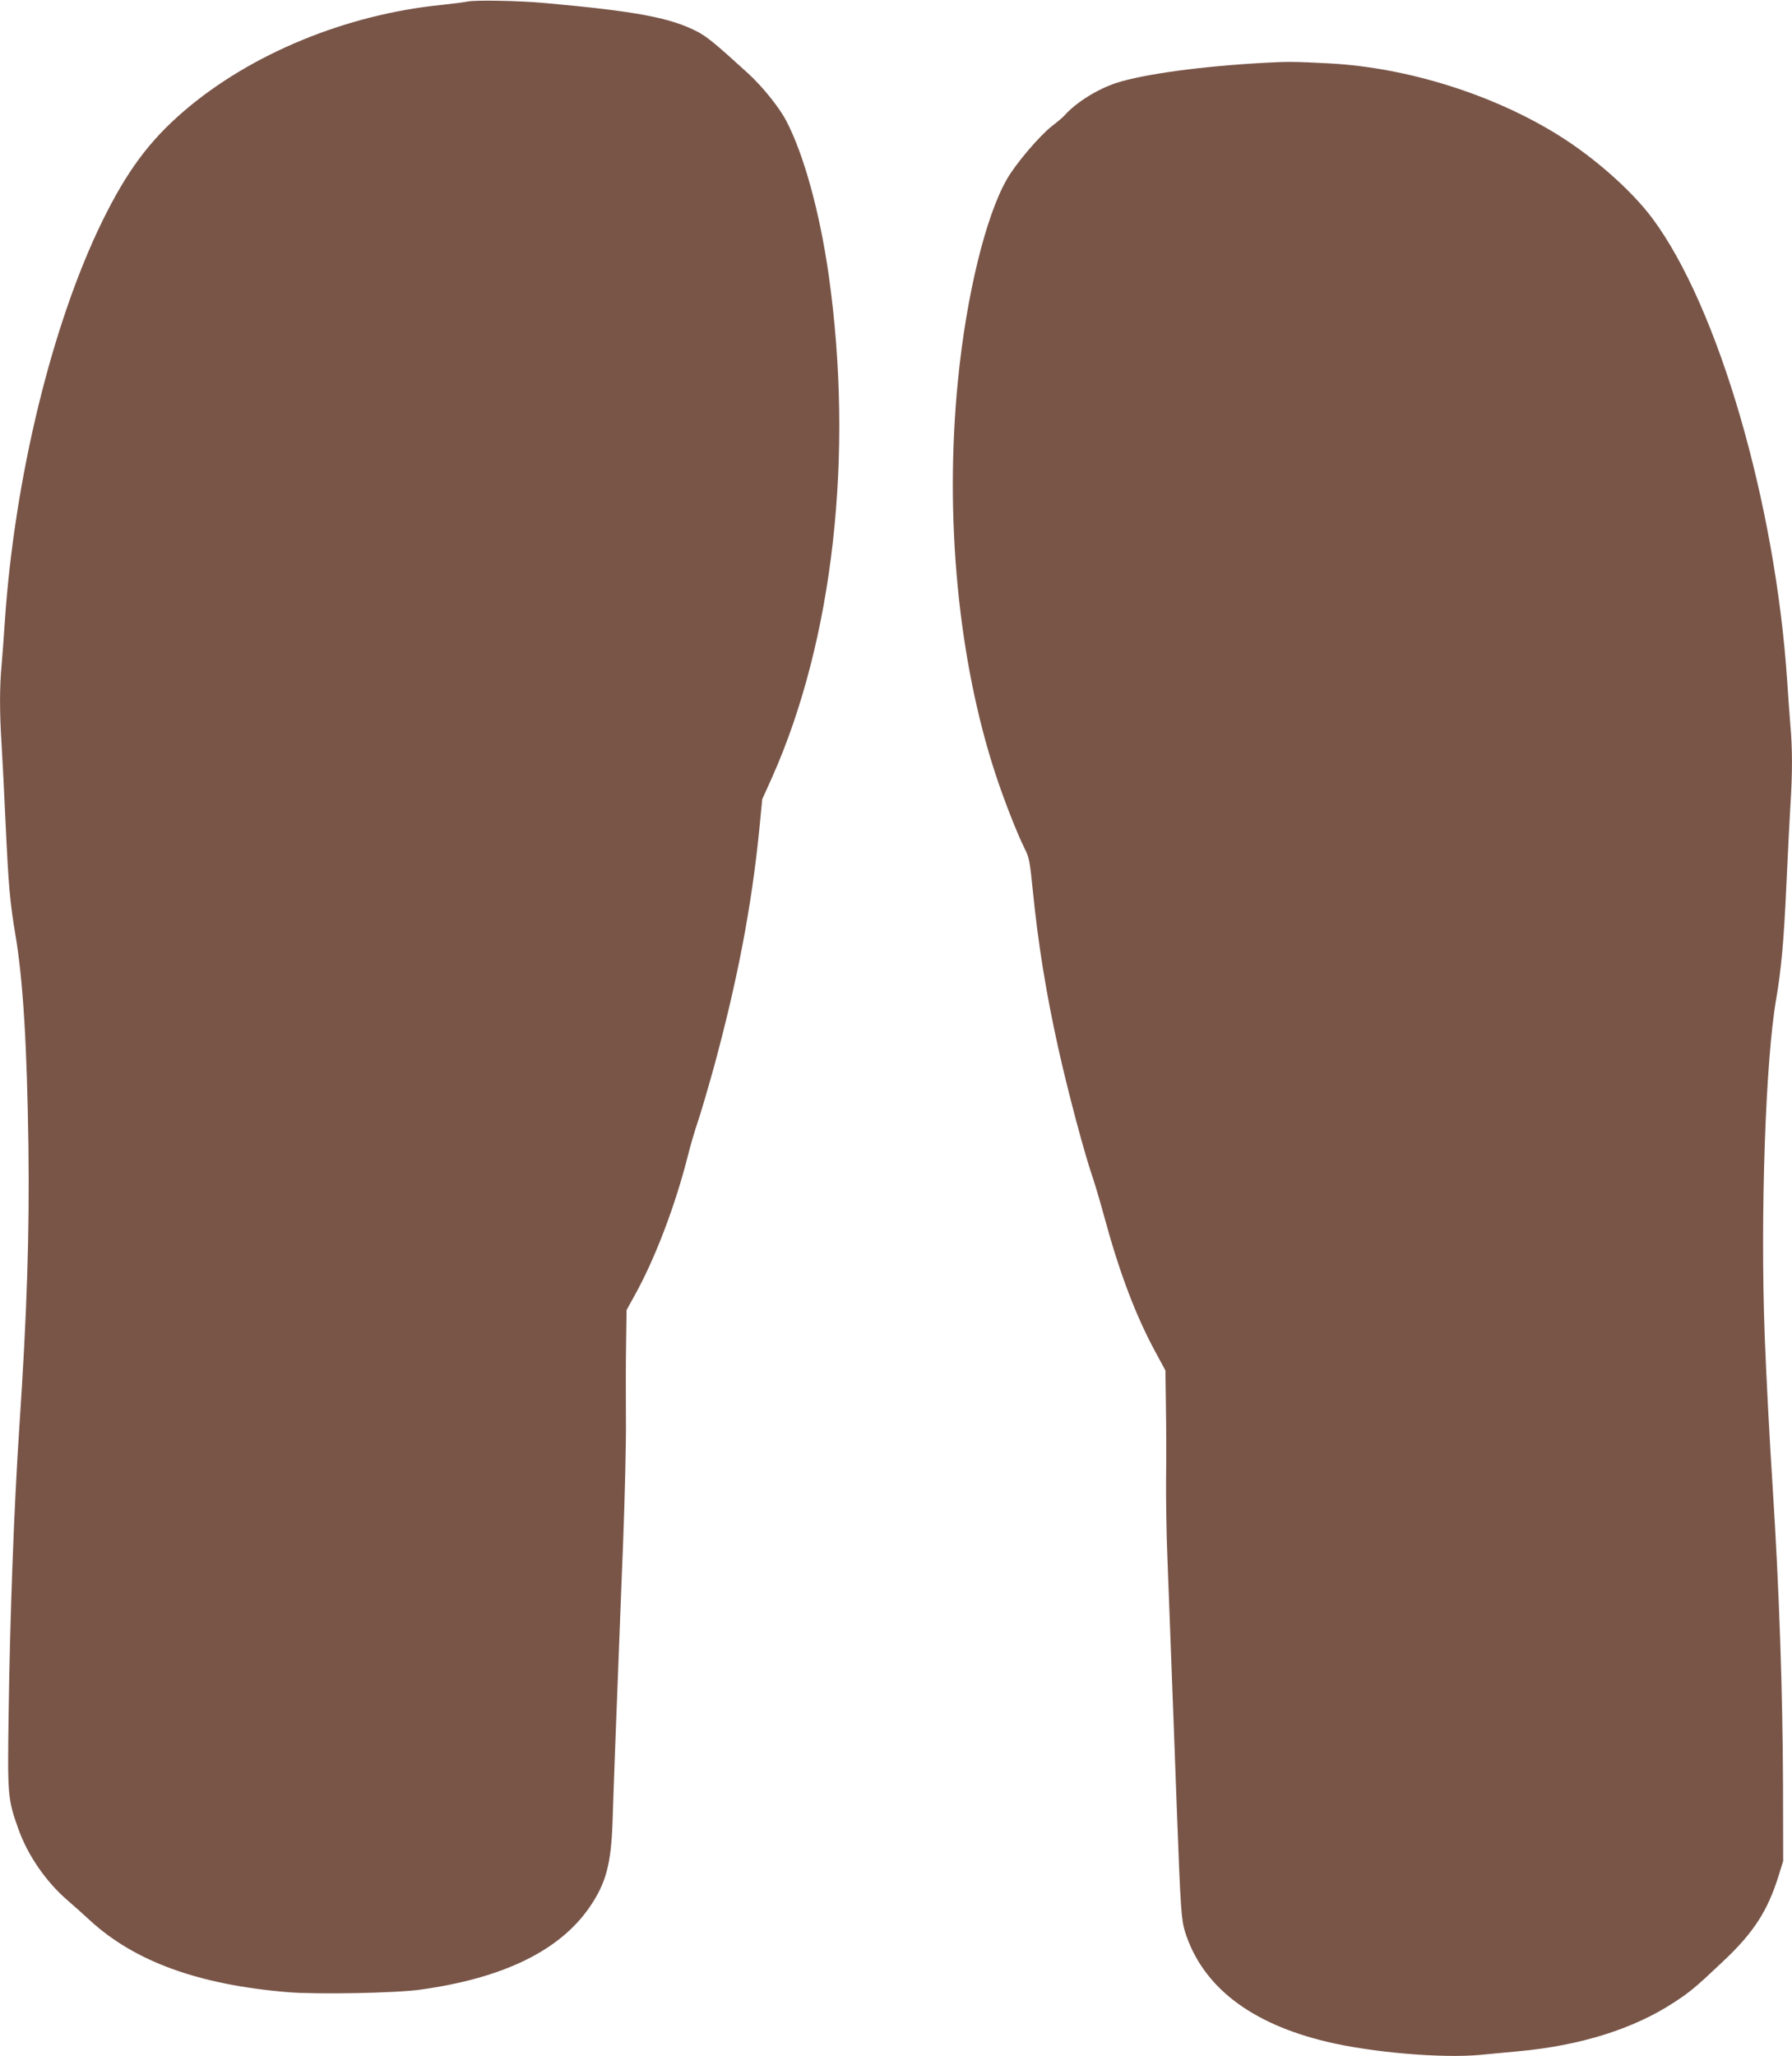
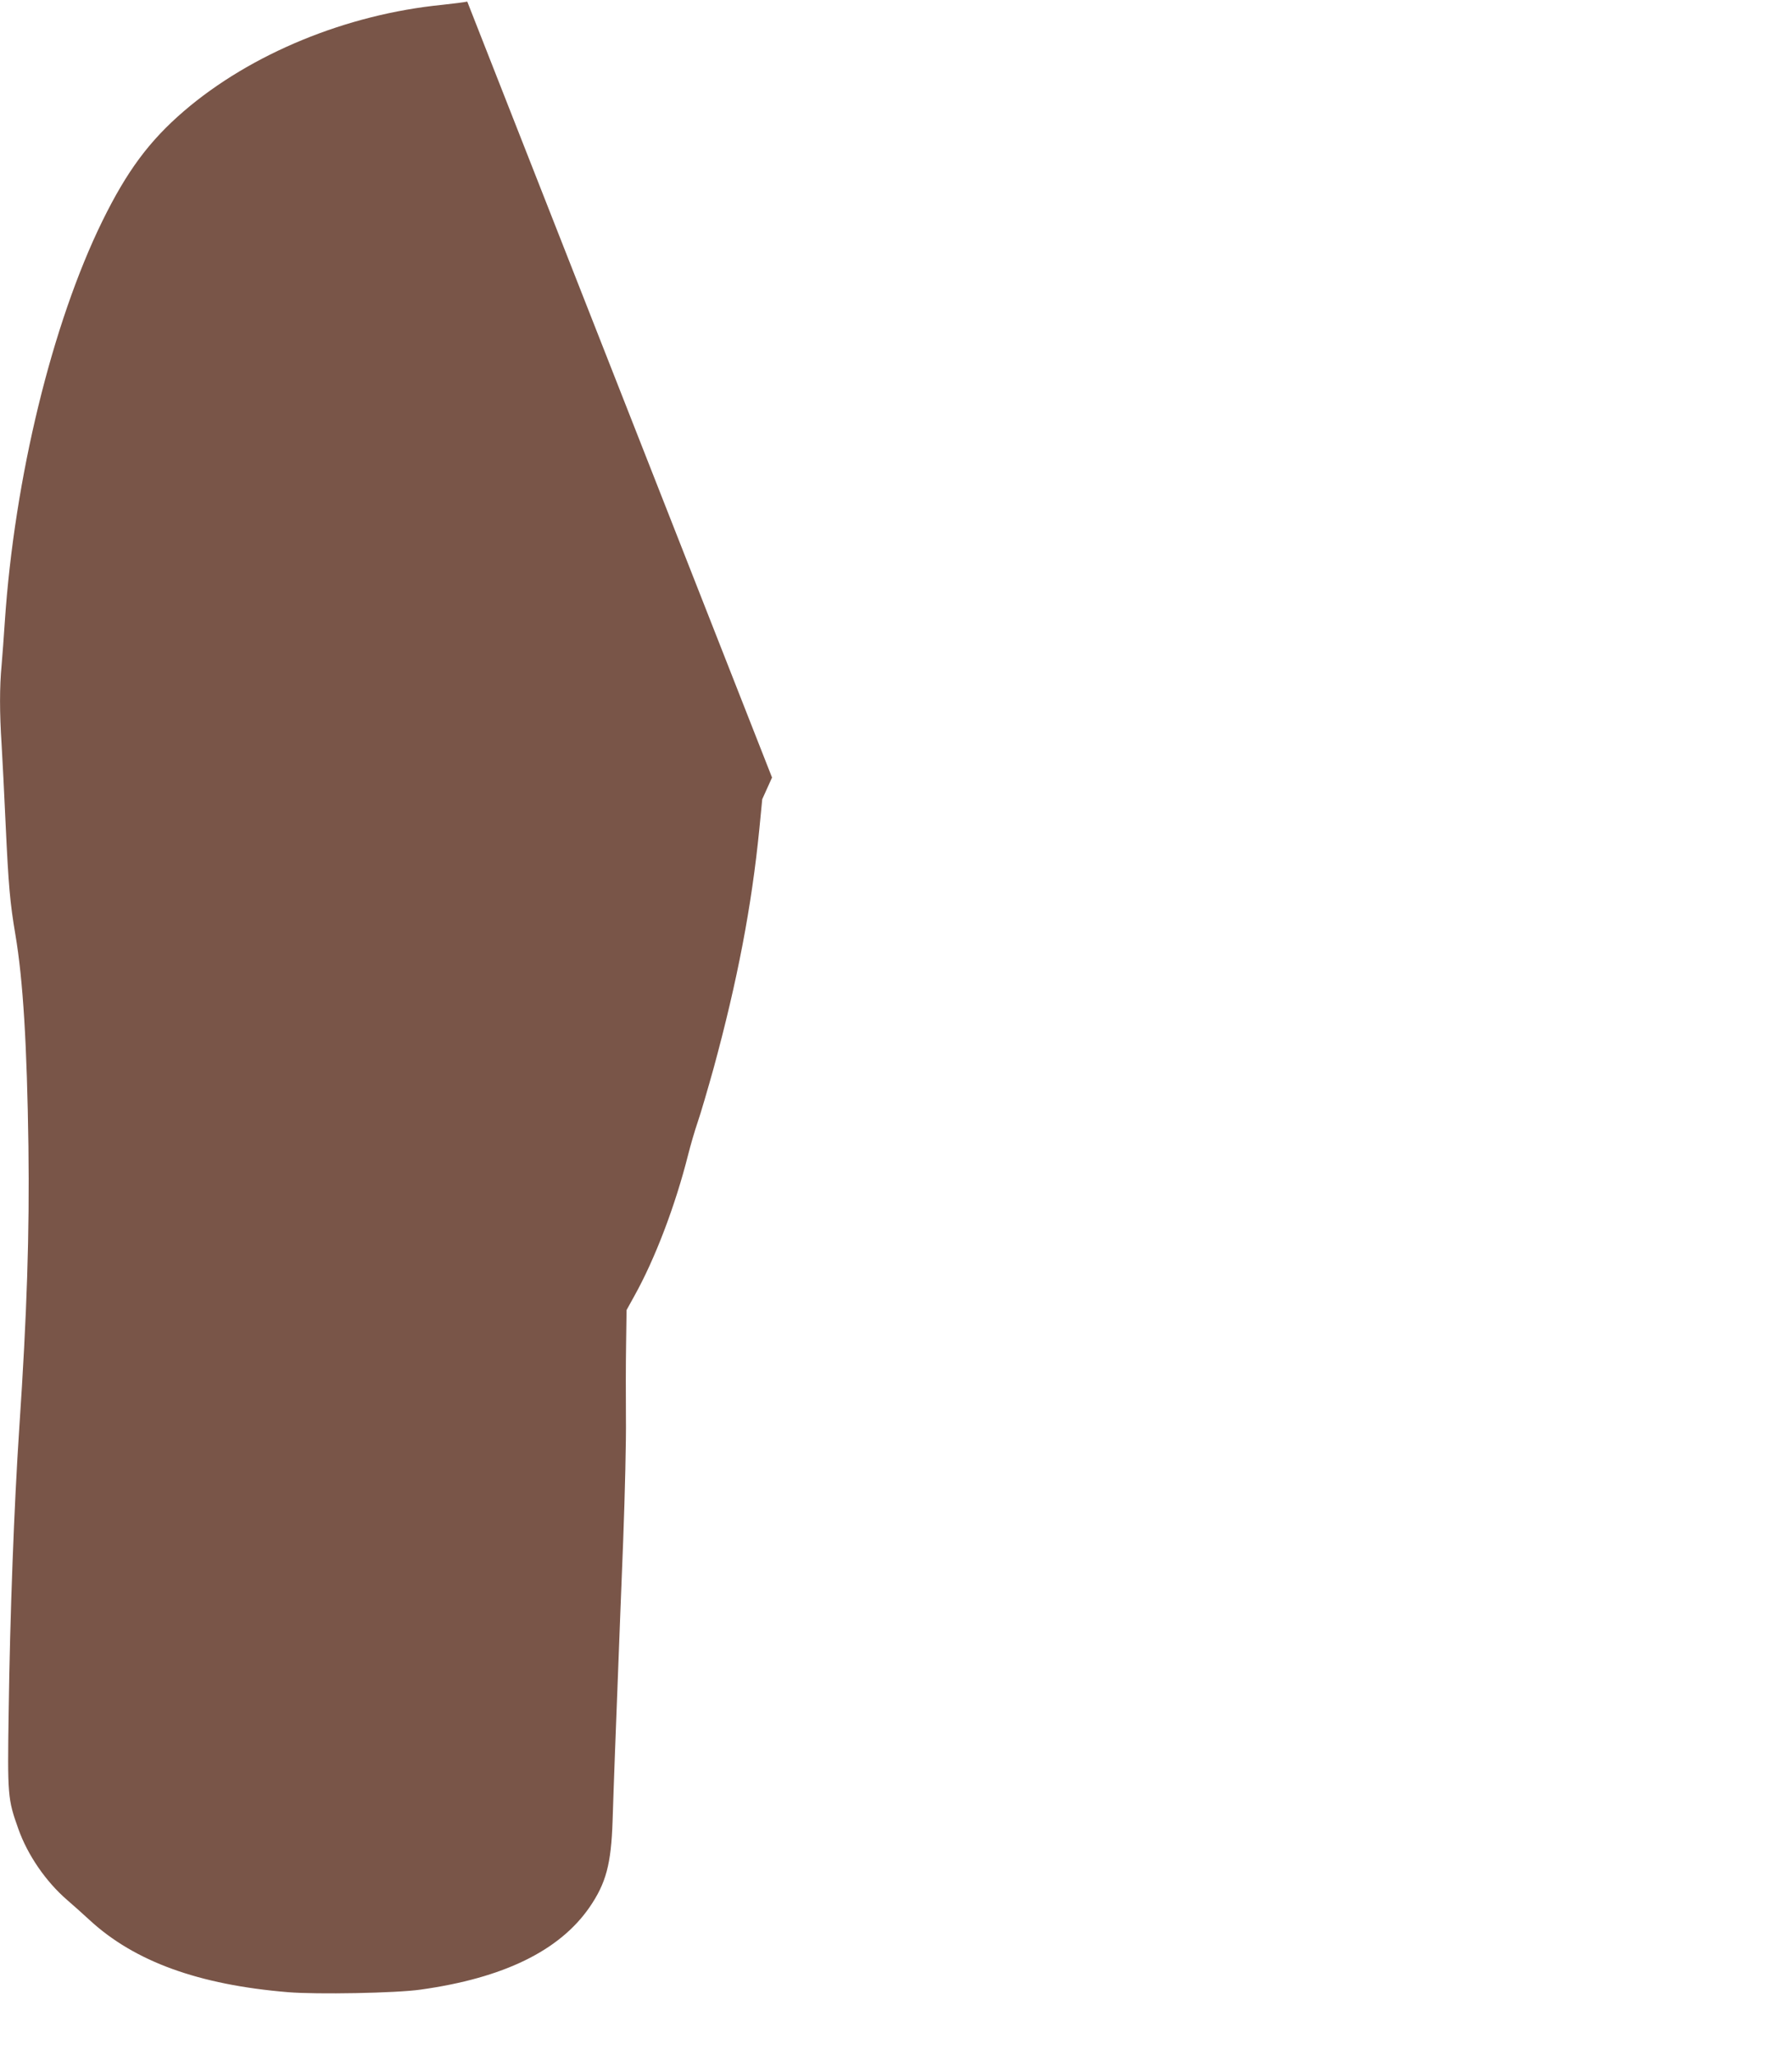
<svg xmlns="http://www.w3.org/2000/svg" version="1.0" width="1116pt" height="1280pt" viewBox="0 0 1116 1280" preserveAspectRatio="xMidYMid meet">
  <g transform="translate(0,1280) scale(0.1,-0.1)" fill="#795548" stroke="none">
-     <path d="M2910 12790 c-19 -4 -89 -13 -155 -20 -597 -59 -1193 -304 -1610 -662 -215 -185 -354 -372 -507 -683 -314 -640 -548 -1603 -608 -2495 -6 -91 -15 -212 -20 -270 -13 -136 -13 -296 0 -495 5 -88 17 -311 25 -495 18 -384 27 -488 61 -689 48 -285 72 -686 81 -1316 7 -545 -9 -1041 -57 -1755 -32 -477 -58 -1172 -66 -1765 -8 -524 -6 -544 60 -729 58 -164 172 -329 304 -443 37 -32 100 -88 141 -126 279 -257 678 -402 1234 -448 178 -15 675 -6 827 16 516 72 864 242 1051 512 103 150 135 268 144 538 3 99 10 293 15 430 5 138 14 372 20 520 6 149 19 506 31 795 11 289 19 633 17 765 -1 132 -1 337 1 455 l3 215 47 85 c130 232 257 566 337 884 14 55 40 146 59 201 19 55 63 206 99 335 148 543 237 1007 285 1490 l18 185 61 135 c381 855 511 2008 353 3127 -56 392 -154 749 -264 960 -43 83 -147 213 -238 296 -204 186 -254 227 -316 260 -168 87 -382 127 -948 178 -163 15 -439 20 -485 9z" />
-     <path d="M7875 12409 c-392 -21 -755 -71 -922 -125 -119 -39 -252 -122 -323 -202 -8 -10 -44 -40 -79 -67 -78 -61 -226 -235 -280 -330 -133 -231 -253 -726 -305 -1251 -85 -851 1 -1747 235 -2457 53 -161 134 -367 181 -461 27 -53 32 -80 49 -250 33 -333 82 -640 159 -988 61 -274 164 -663 220 -823 11 -33 43 -141 70 -240 93 -341 193 -604 314 -828 l64 -118 3 -222 c2 -122 3 -325 1 -452 -1 -126 2 -345 8 -485 5 -140 14 -379 20 -530 6 -151 15 -390 20 -530 5 -140 14 -383 20 -540 22 -594 27 -660 50 -735 107 -339 405 -571 885 -685 281 -67 718 -104 957 -81 68 6 173 16 233 22 386 35 718 139 970 304 100 65 137 96 305 255 192 180 279 316 347 535 l28 90 -1 480 c-2 573 -24 1217 -64 1840 -21 325 -40 692 -50 950 -28 750 5 1713 71 2093 32 187 48 361 64 712 8 184 20 407 25 495 13 199 13 356 0 499 -5 61 -14 185 -20 276 -73 1106 -429 2329 -839 2880 -129 173 -359 377 -585 518 -406 253 -937 420 -1421 447 -229 12 -264 12 -410 4z" />
+     <path d="M2910 12790 c-19 -4 -89 -13 -155 -20 -597 -59 -1193 -304 -1610 -662 -215 -185 -354 -372 -507 -683 -314 -640 -548 -1603 -608 -2495 -6 -91 -15 -212 -20 -270 -13 -136 -13 -296 0 -495 5 -88 17 -311 25 -495 18 -384 27 -488 61 -689 48 -285 72 -686 81 -1316 7 -545 -9 -1041 -57 -1755 -32 -477 -58 -1172 -66 -1765 -8 -524 -6 -544 60 -729 58 -164 172 -329 304 -443 37 -32 100 -88 141 -126 279 -257 678 -402 1234 -448 178 -15 675 -6 827 16 516 72 864 242 1051 512 103 150 135 268 144 538 3 99 10 293 15 430 5 138 14 372 20 520 6 149 19 506 31 795 11 289 19 633 17 765 -1 132 -1 337 1 455 l3 215 47 85 c130 232 257 566 337 884 14 55 40 146 59 201 19 55 63 206 99 335 148 543 237 1007 285 1490 l18 185 61 135 z" />
  </g>
</svg>